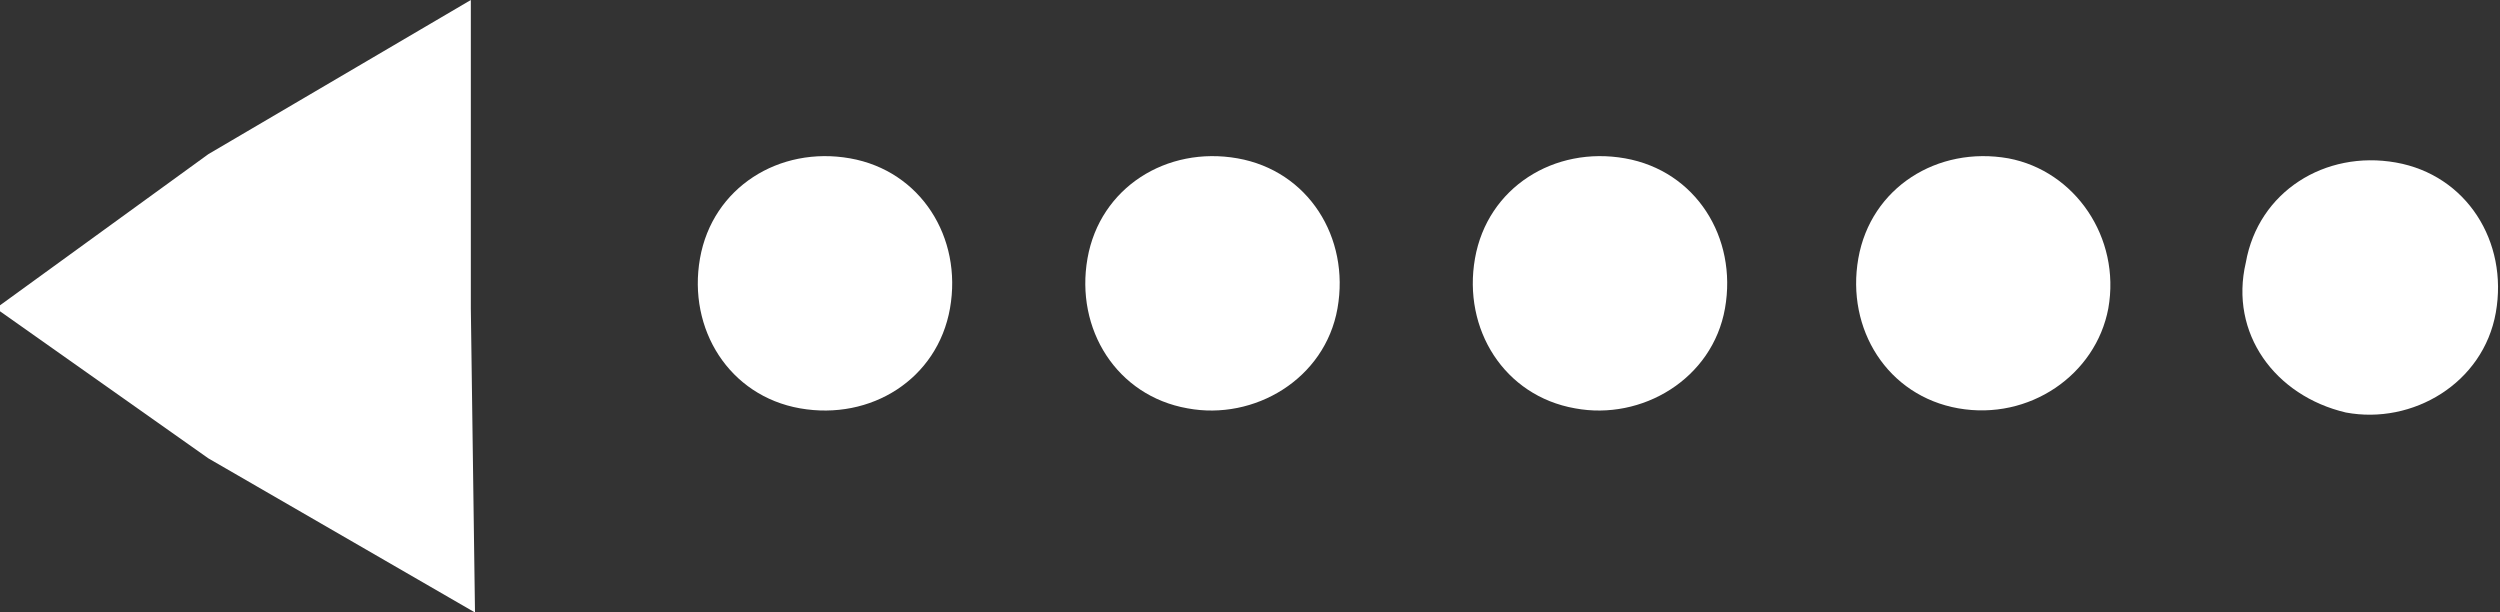
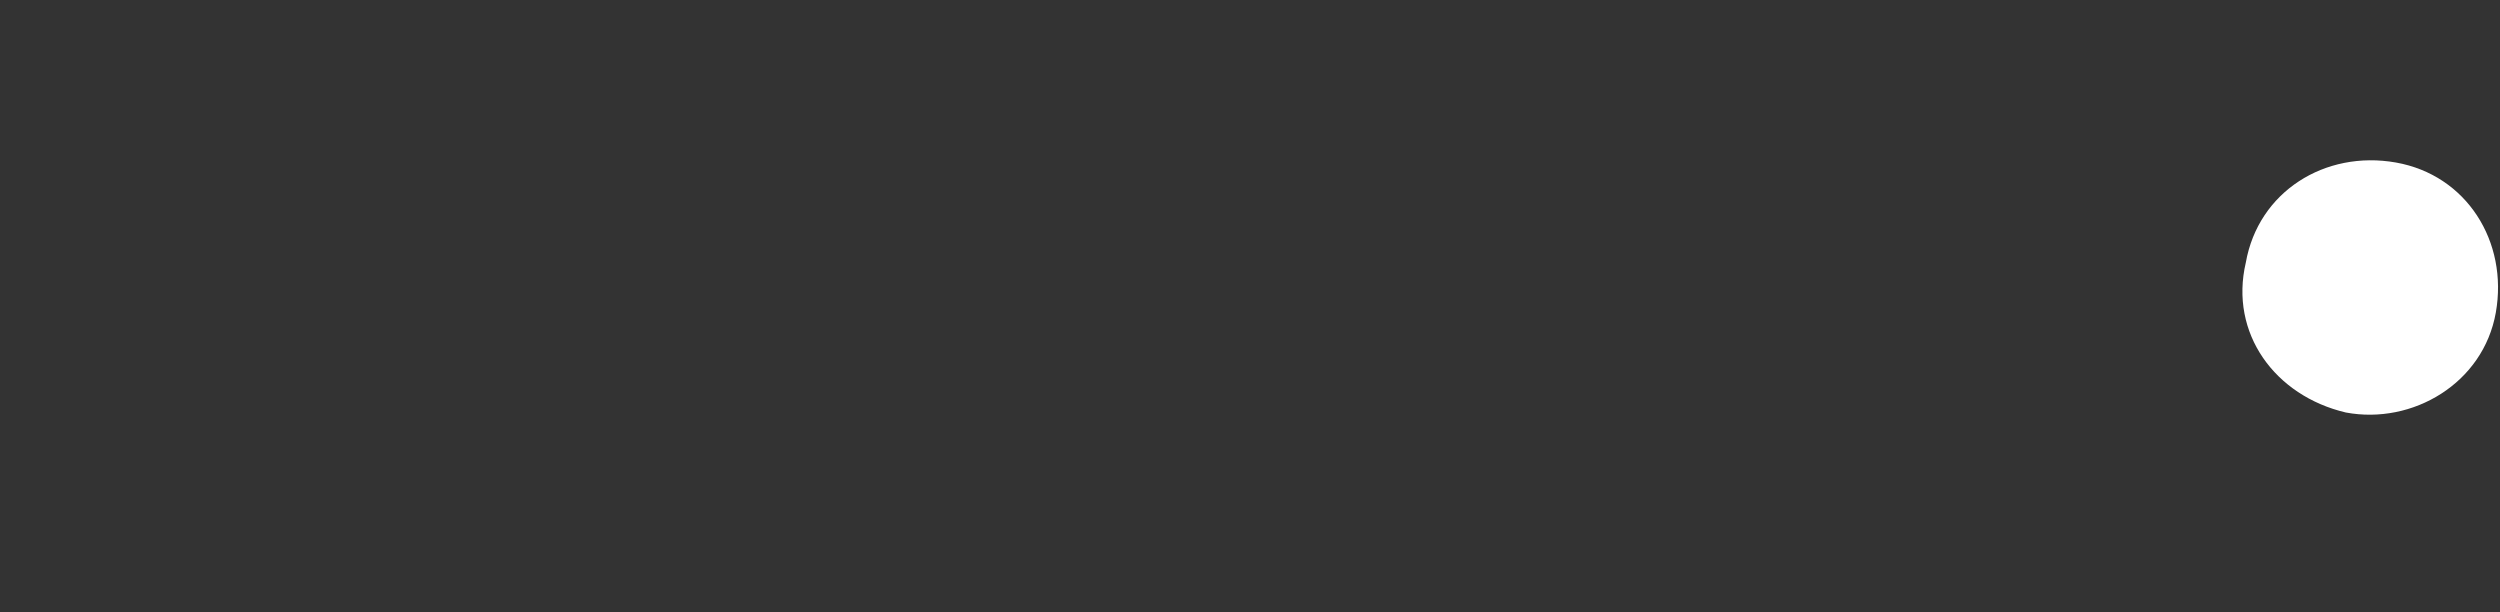
<svg xmlns="http://www.w3.org/2000/svg" version="1.1" id="Layer_1" x="0px" y="0px" width="60px" height="14.7px" viewBox="0 0 60 14.7" enable-background="new 0 0 60 14.7" xml:space="preserve">
  <rect x="0" y="0" width="60" height="14.7" fill="#333333" stroke="none" />
  <g>
-     <path fill="#FFFFFF" d="M19.2,9.8c-1.7-0.3-2.7-1.9-2.4-3.6s1.9-2.7,3.6-2.4c1.7,0.3,2.7,1.9,2.4,3.6S20.9,10.1,19.2,9.8" />
-     <path fill="#FFFFFF" d="M28.5,9.8c-1.7-0.3-2.7-1.9-2.4-3.6s1.9-2.7,3.6-2.4s2.7,1.9,2.4,3.6C31.8,9.1,30.1,10.1,28.5,9.8" />
-     <path fill="#FFFFFF" d="M37.8,9.8c-1.7-0.3-2.7-1.9-2.4-3.6c0.3-1.7,1.9-2.7,3.6-2.4s2.7,1.9,2.4,3.6C41.1,9.1,39.4,10.1,37.8,9.8" />
-     <path fill="#FFFFFF" d="M47,9.8c-1.7-0.3-2.7-1.9-2.4-3.6s1.9-2.7,3.6-2.4c1.6,0.3,2.7,1.9,2.4,3.6C50.3,9,48.7,10.1,47,9.8" />
    <path fill="#FFFFFF" d="M56.3,9.9c-1.7-0.4-2.8-1.9-2.4-3.6c0.3-1.7,1.9-2.7,3.6-2.4s2.7,1.9,2.4,3.6S57.9,10.2,56.3,9.9" />
  </g>
-   <polygon fill="#FFFFFF" points="11.3,0 5,3.7 -0.1,7.4 5,11 11.4,14.7 11.3,7.4 " />
</svg>